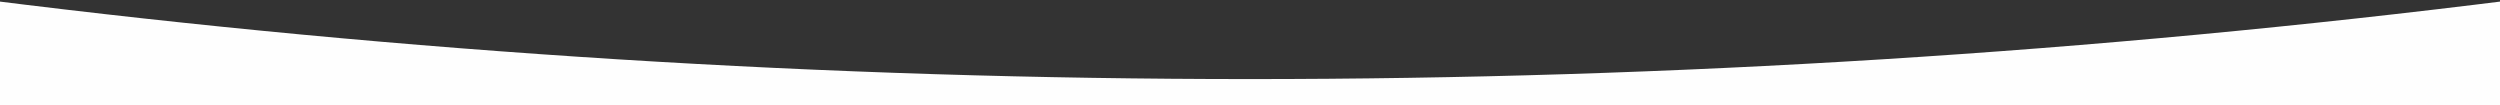
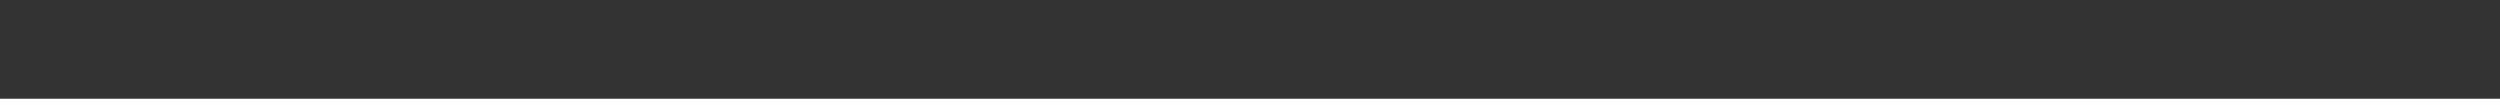
<svg xmlns="http://www.w3.org/2000/svg" width="1920" height="81" viewBox="0 0 1920 81" fill="none">
  <rect x="0" y="0" width="1920" height="81" fill="#333333" stroke="none" />
  <g clip-path="url(#clip0_102_231)">
    <g clip-path="url(#clip1_102_231)">
      <path d="M-9.938 0V80.812H1929.94V0C1285.85 80.975 634.151 80.975 -9.938 0Z" fill="#FEFEFE" />
    </g>
    <rect x="-10" y="75.828" width="1940" height="5" fill="#FEFEFE" />
  </g>
  <defs>
    <clipPath id="clip0_102_231">
      <rect width="1920" height="80.828" fill="white" />
    </clipPath>
    <clipPath id="clip1_102_231">
-       <rect width="1940" height="80.812" fill="white" transform="translate(-10)" />
-     </clipPath>
+       </clipPath>
  </defs>
</svg>